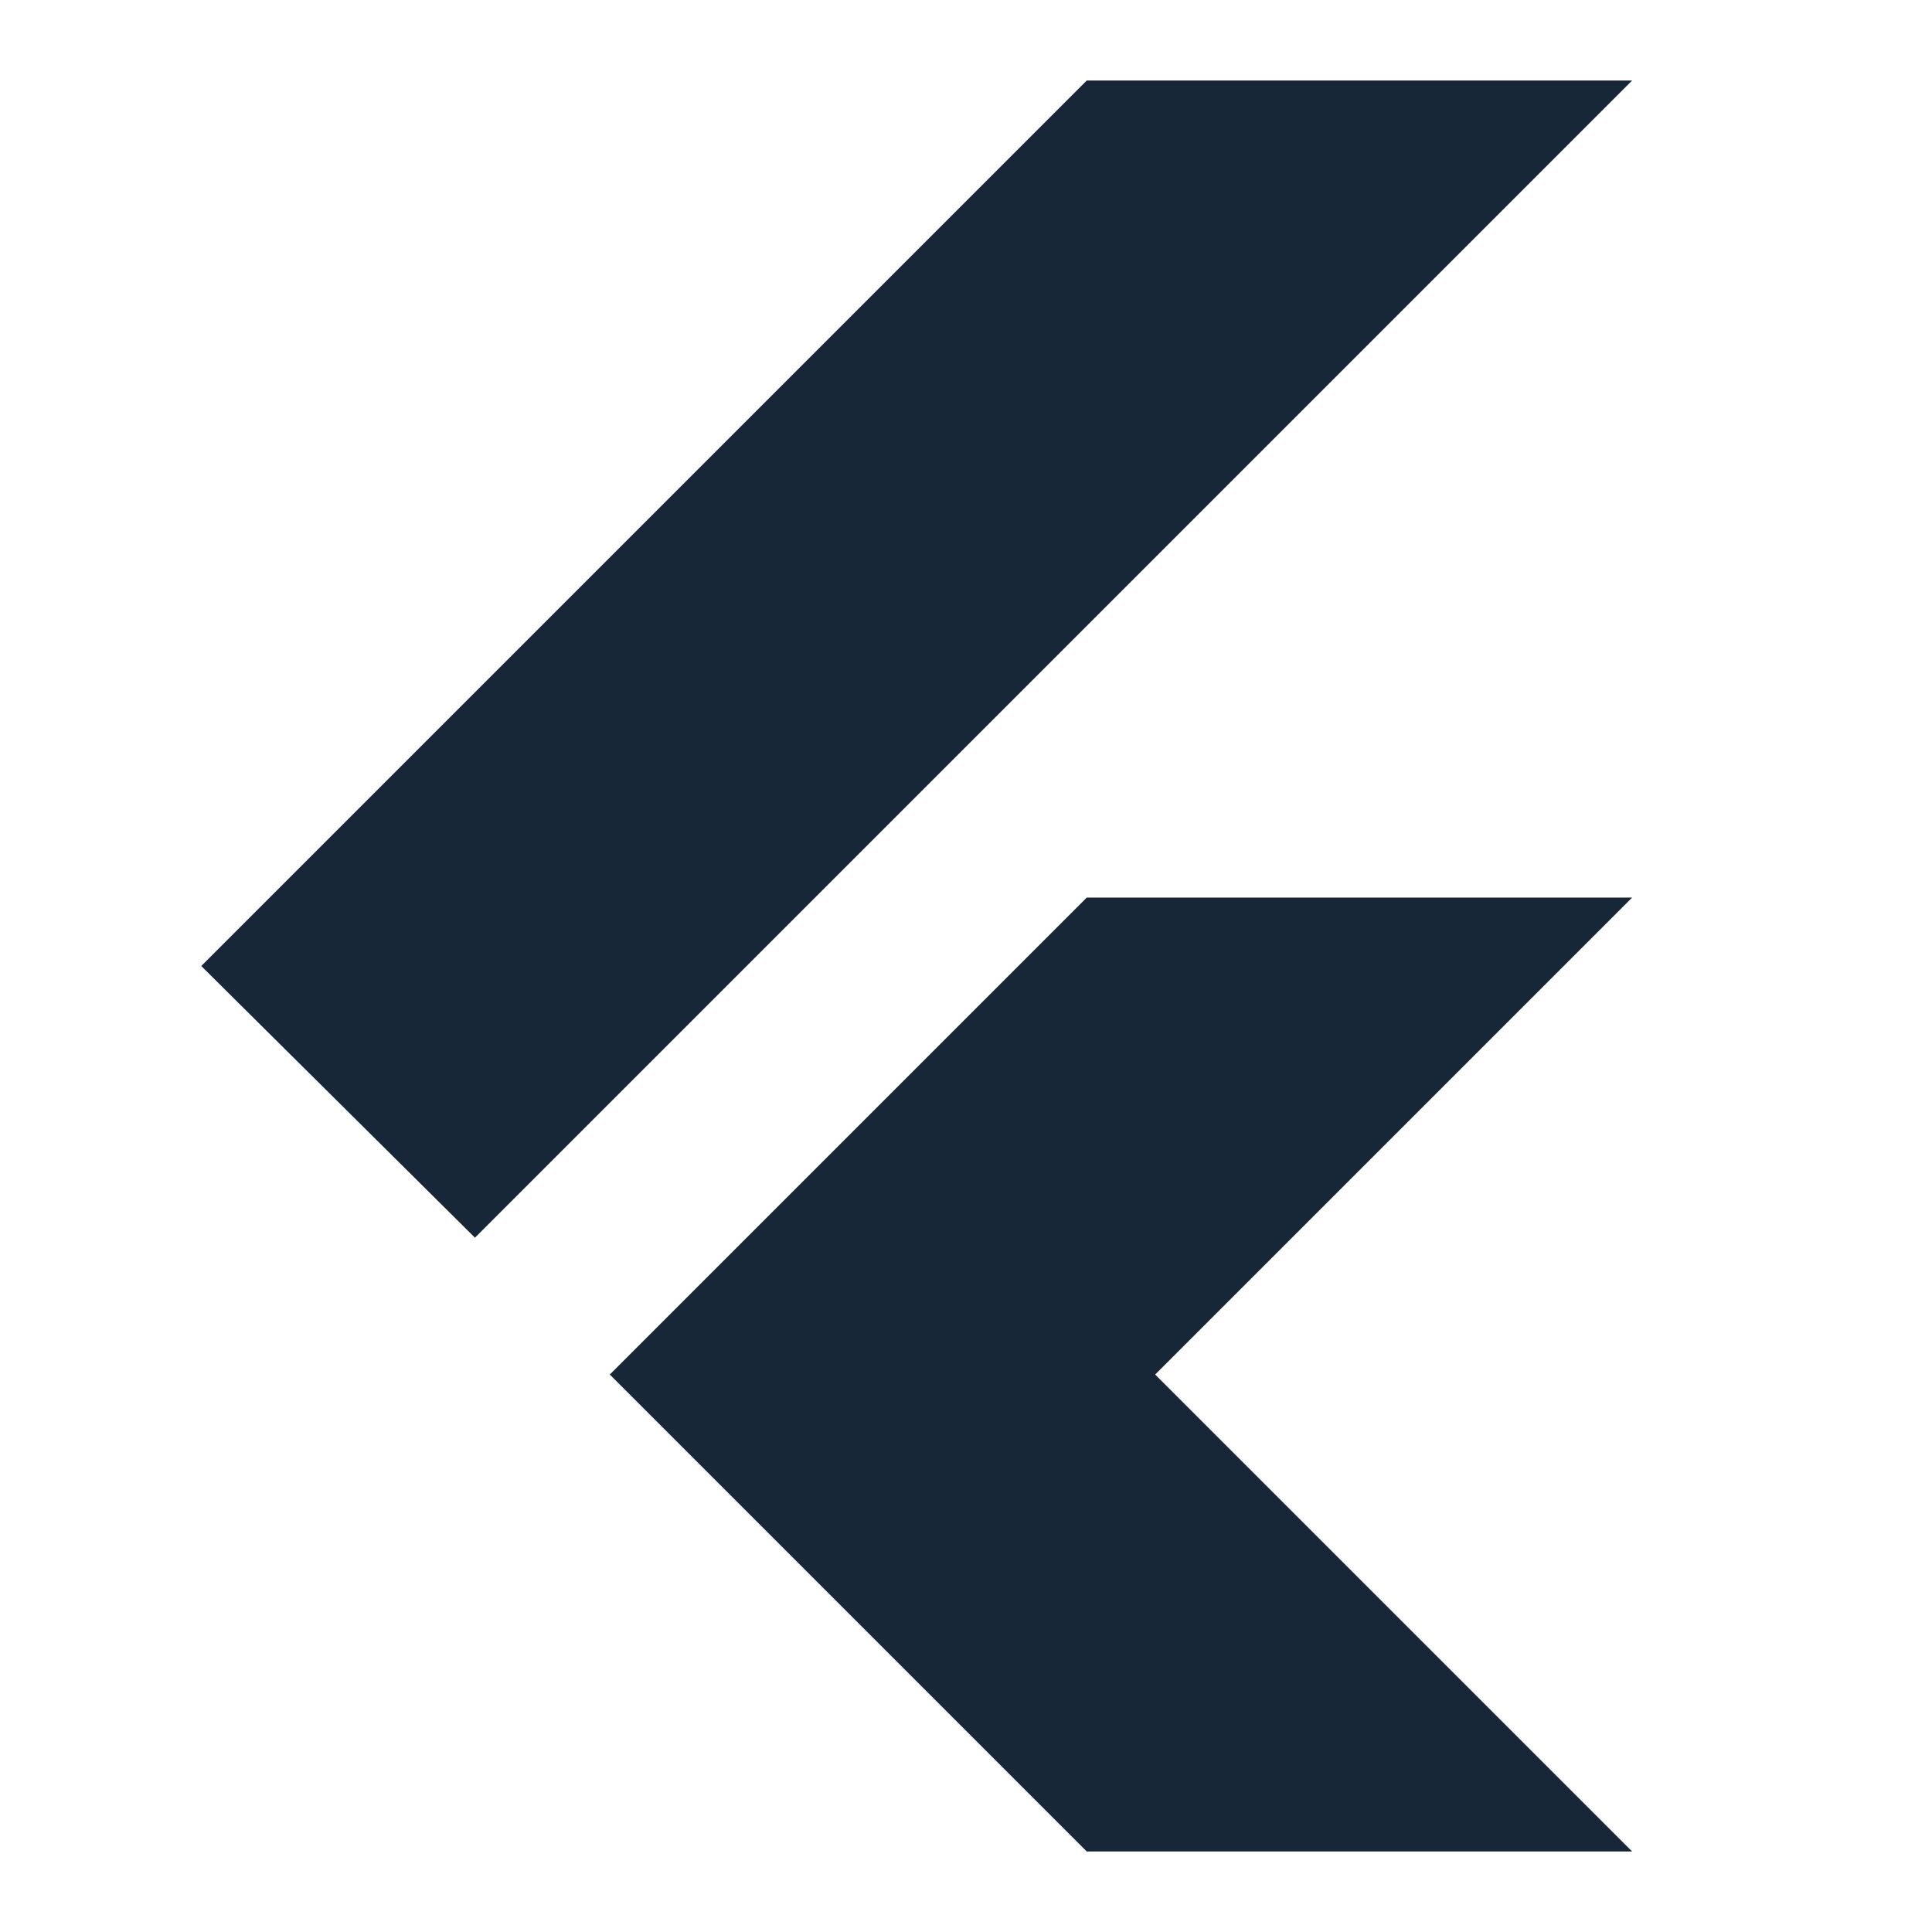
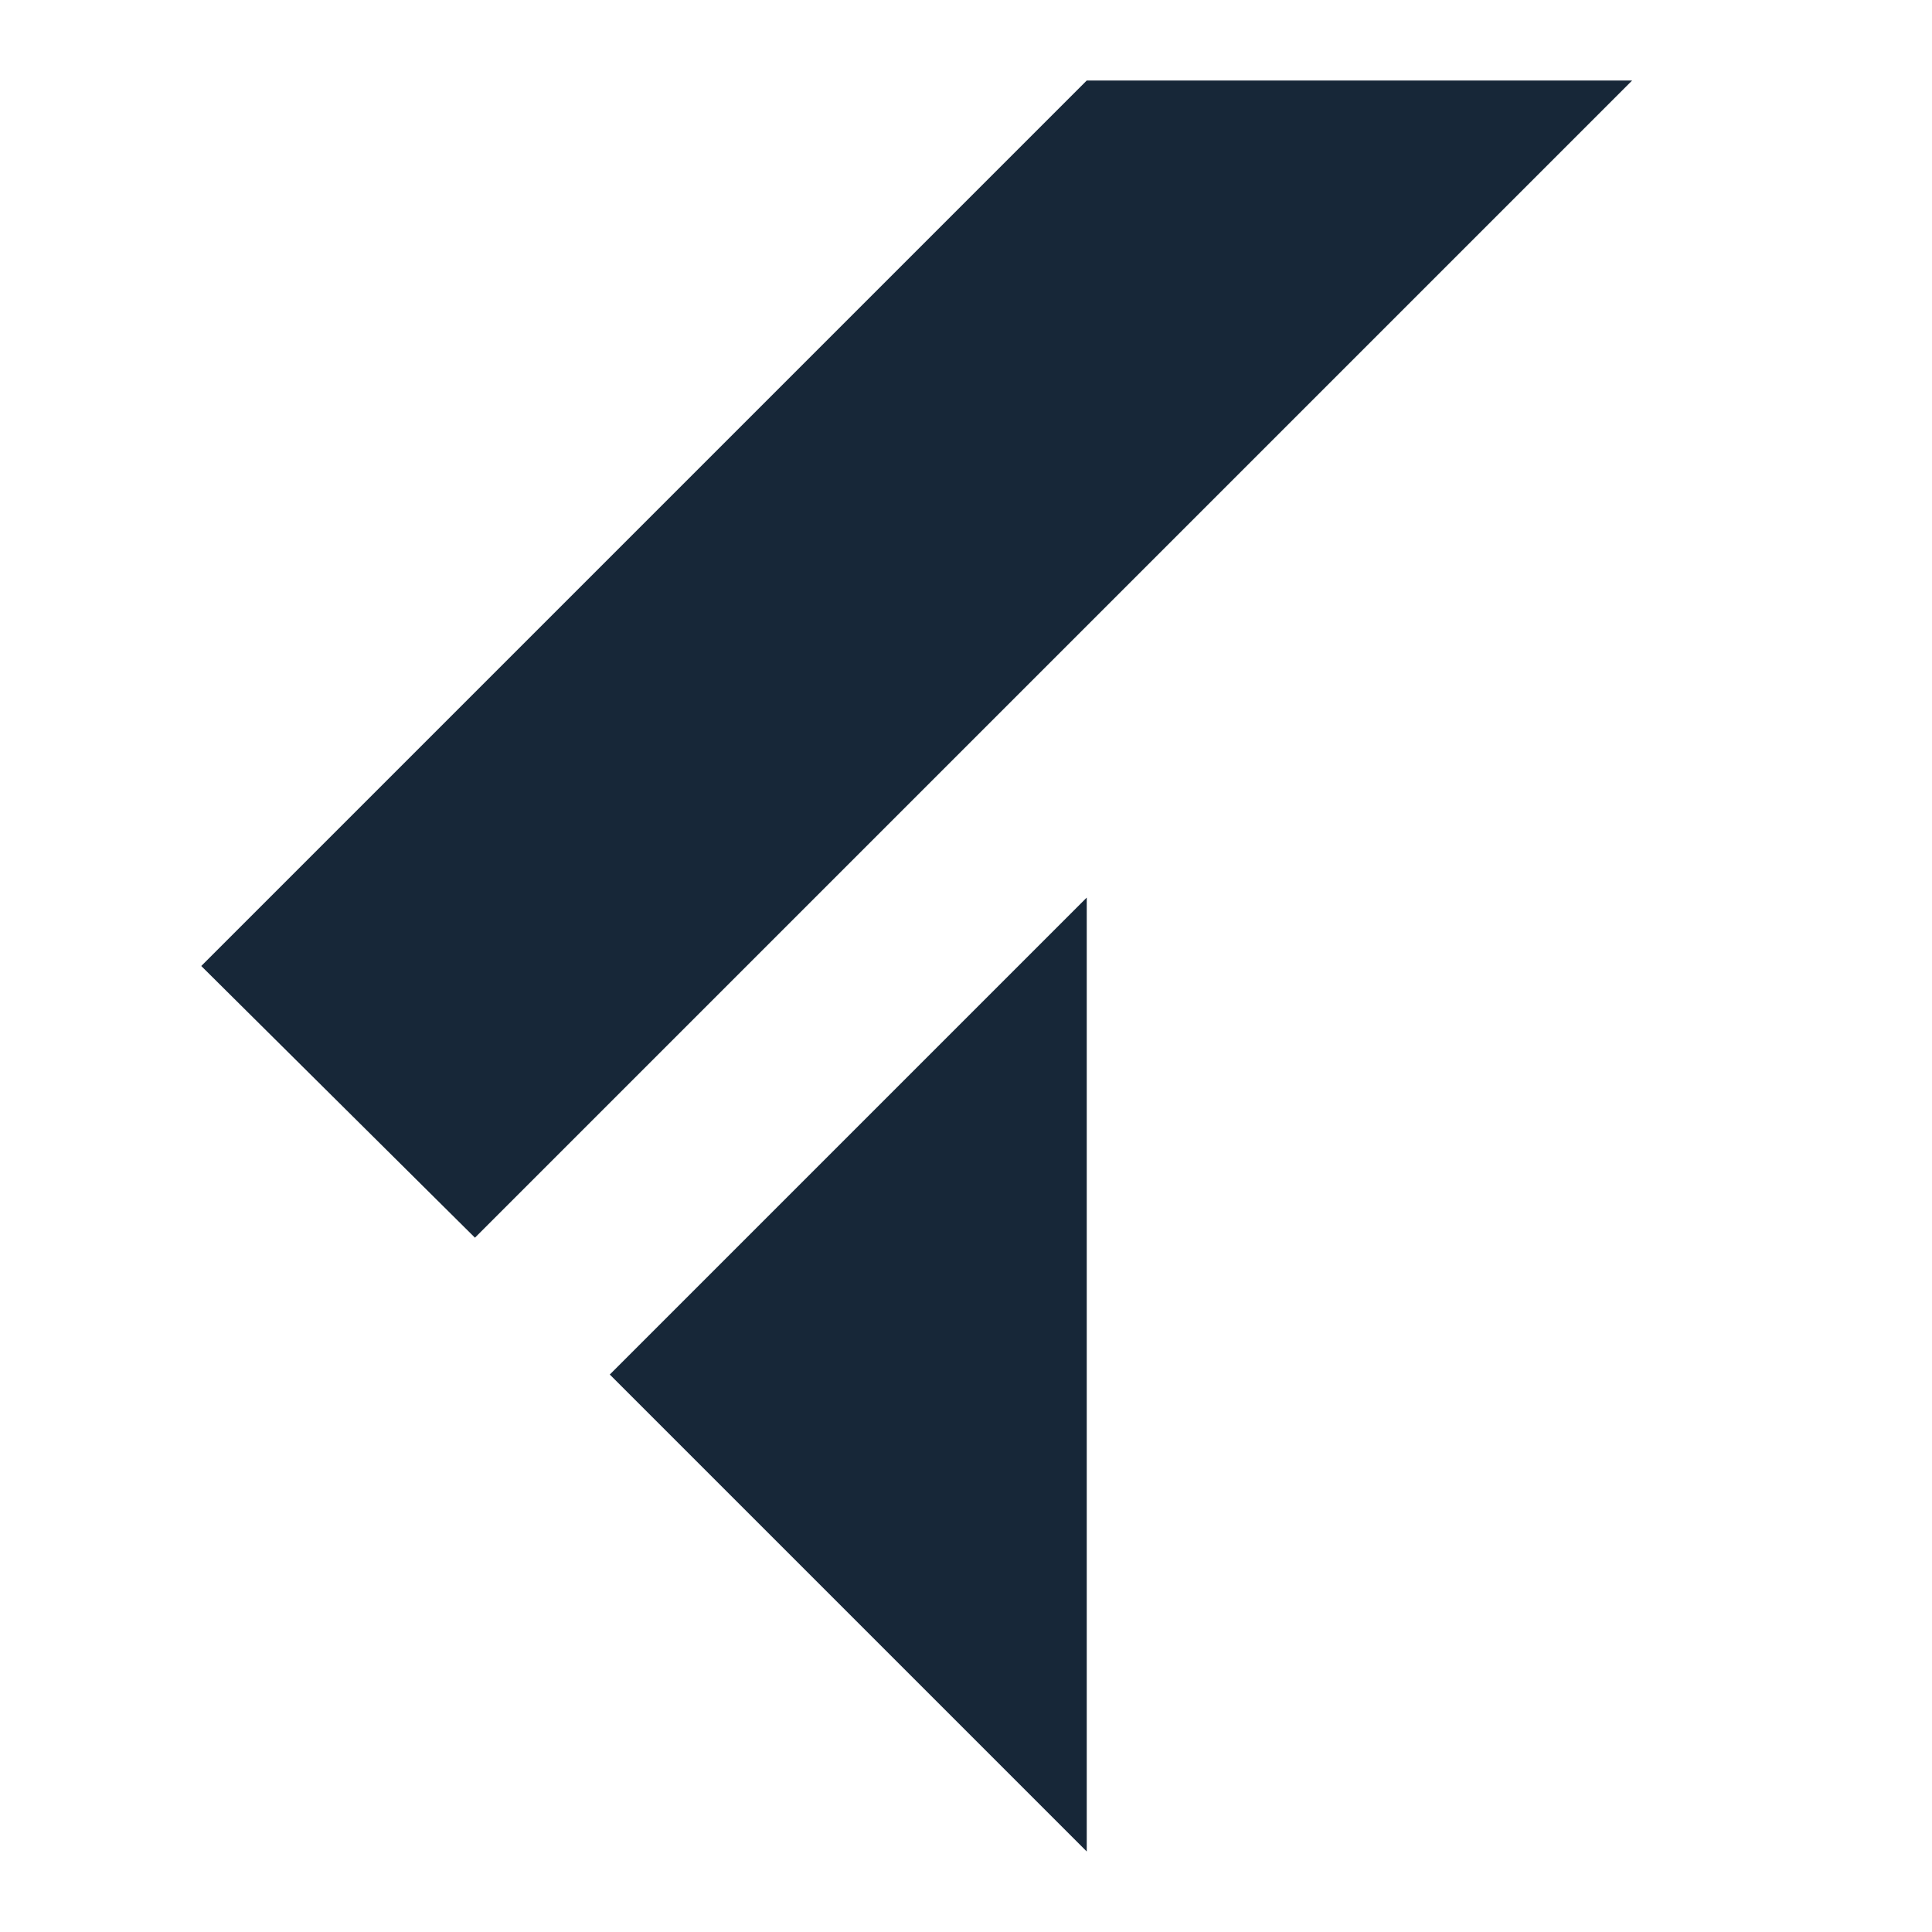
<svg xmlns="http://www.w3.org/2000/svg" height="48px" viewBox="0 -960 960 960" width="48px" fill="#172738">
-   <path d="M236-345 100-480l440-440h271L236-345ZM540-40 303-277l237-237h271L574-277 811-40H540Z" />
+   <path d="M236-345 100-480l440-440h271L236-345ZM540-40 303-277l237-237h271H540Z" />
</svg>